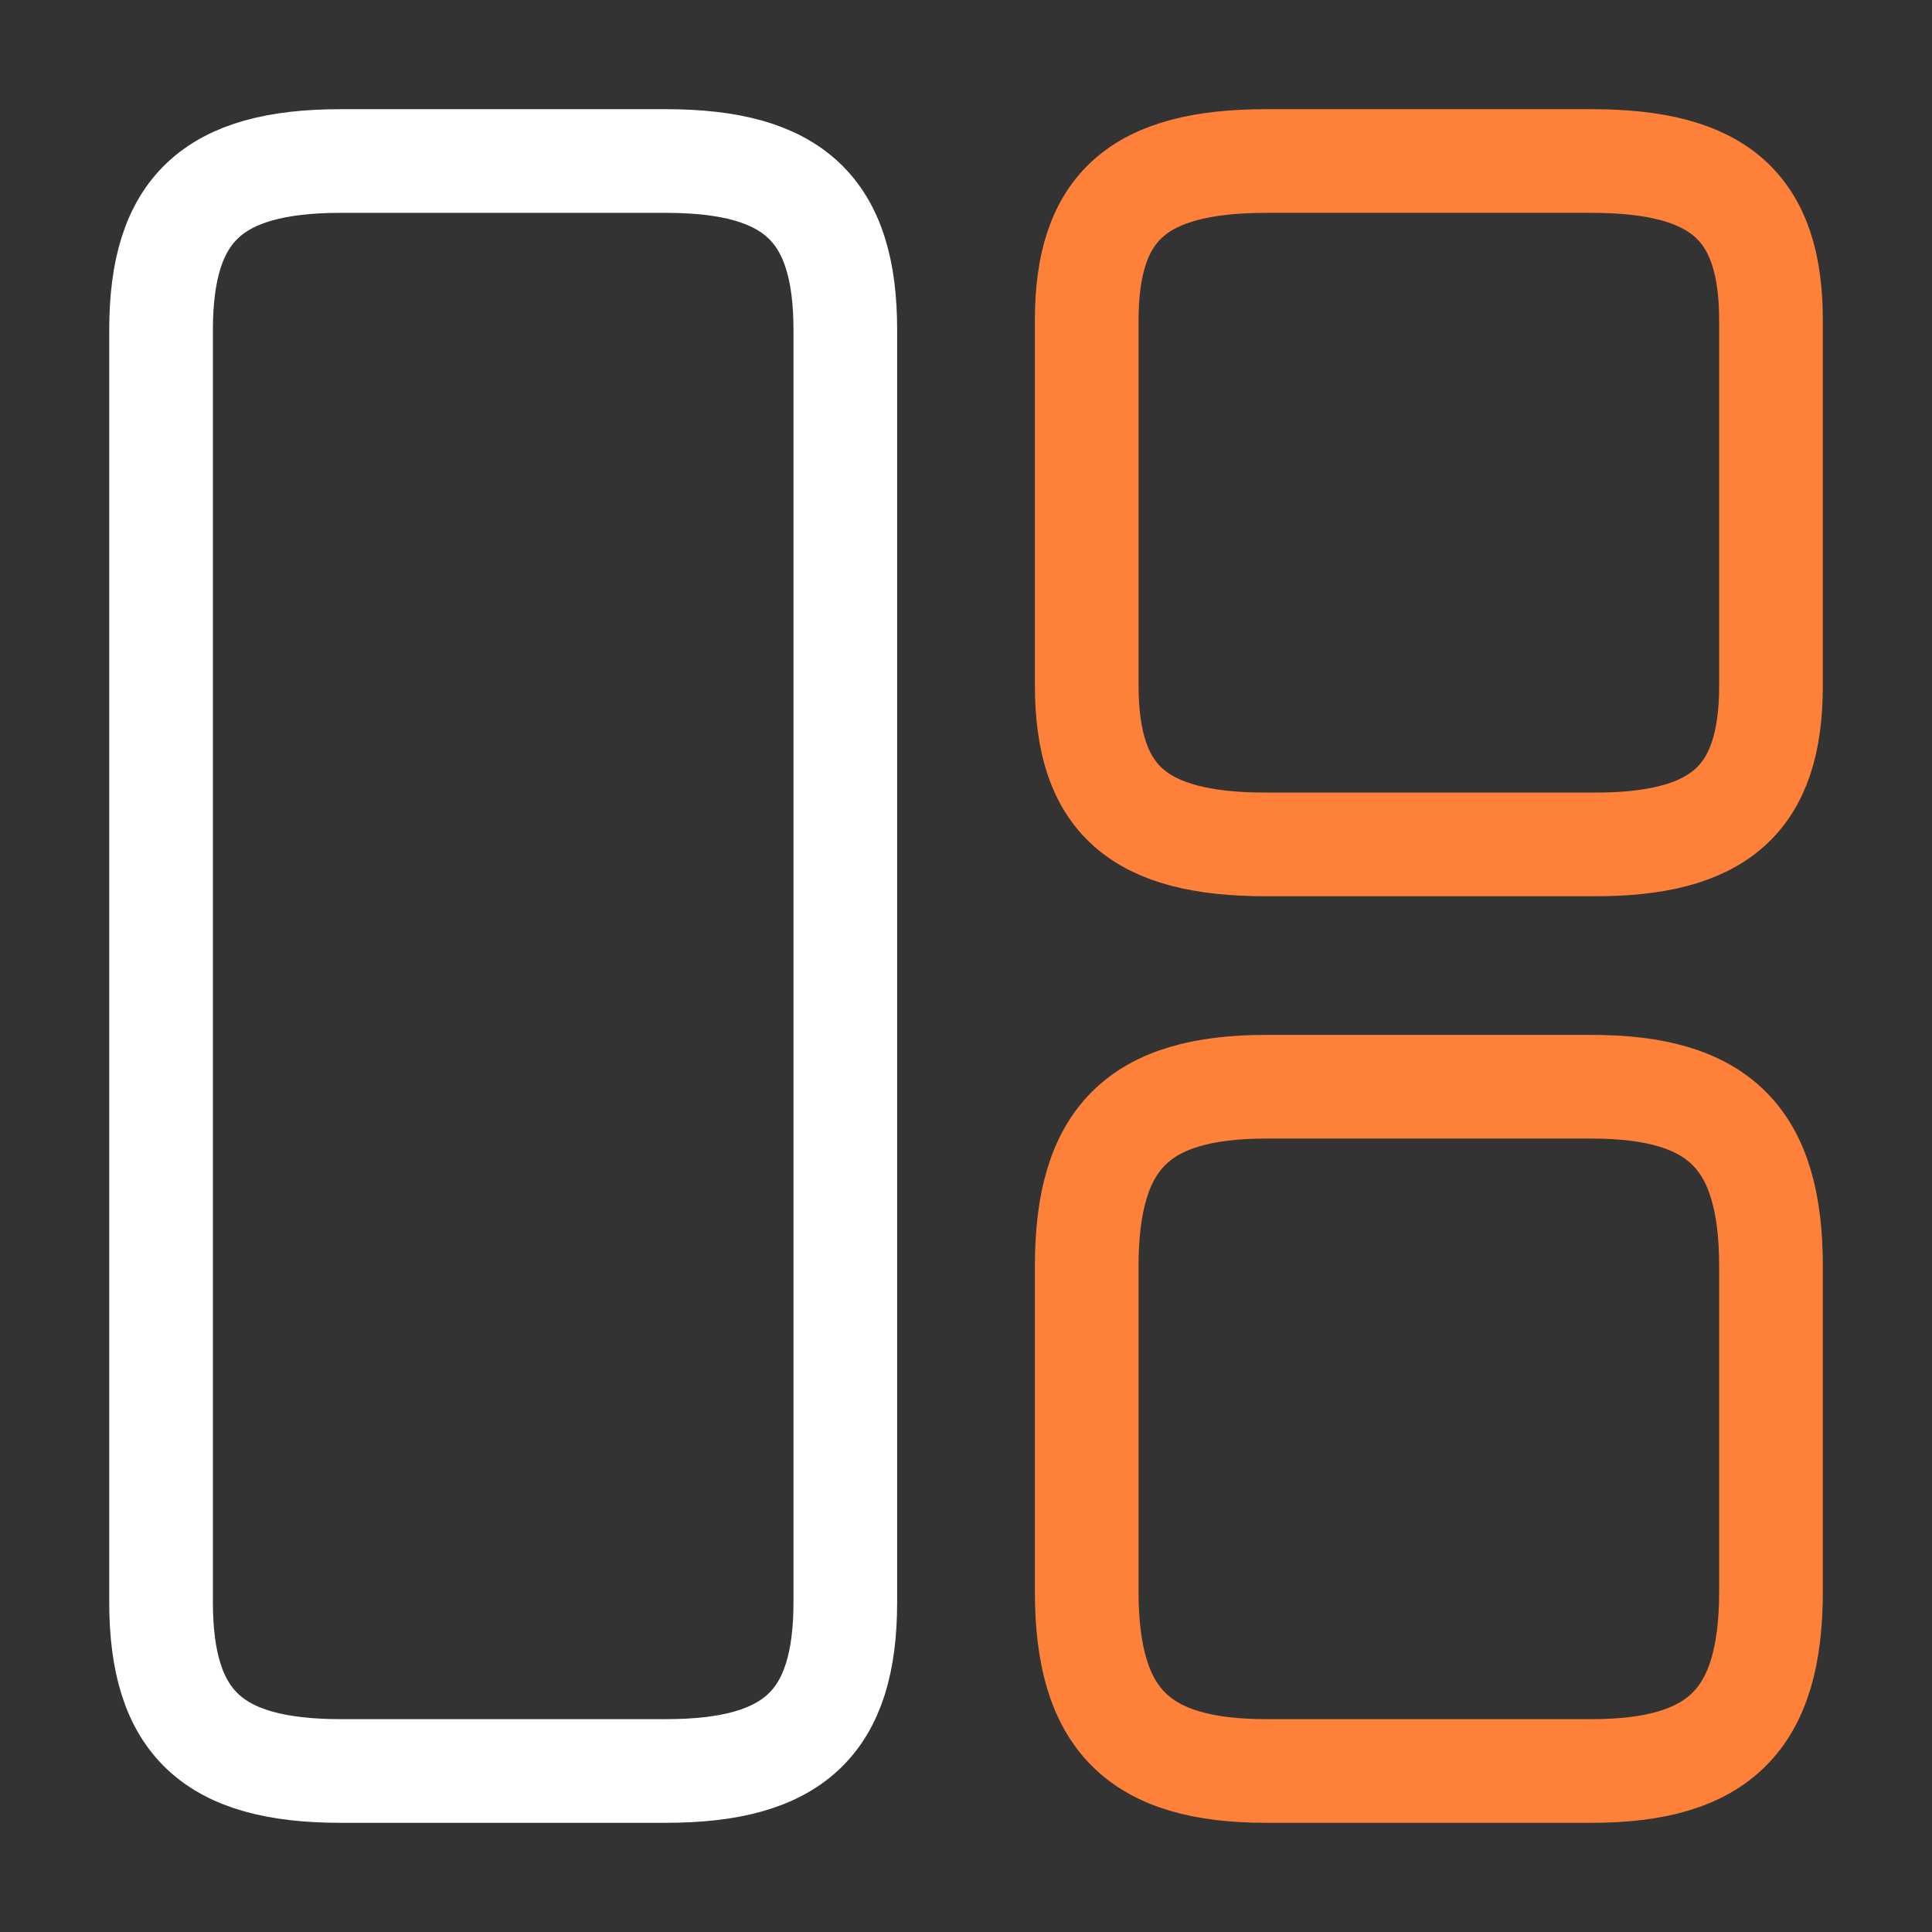
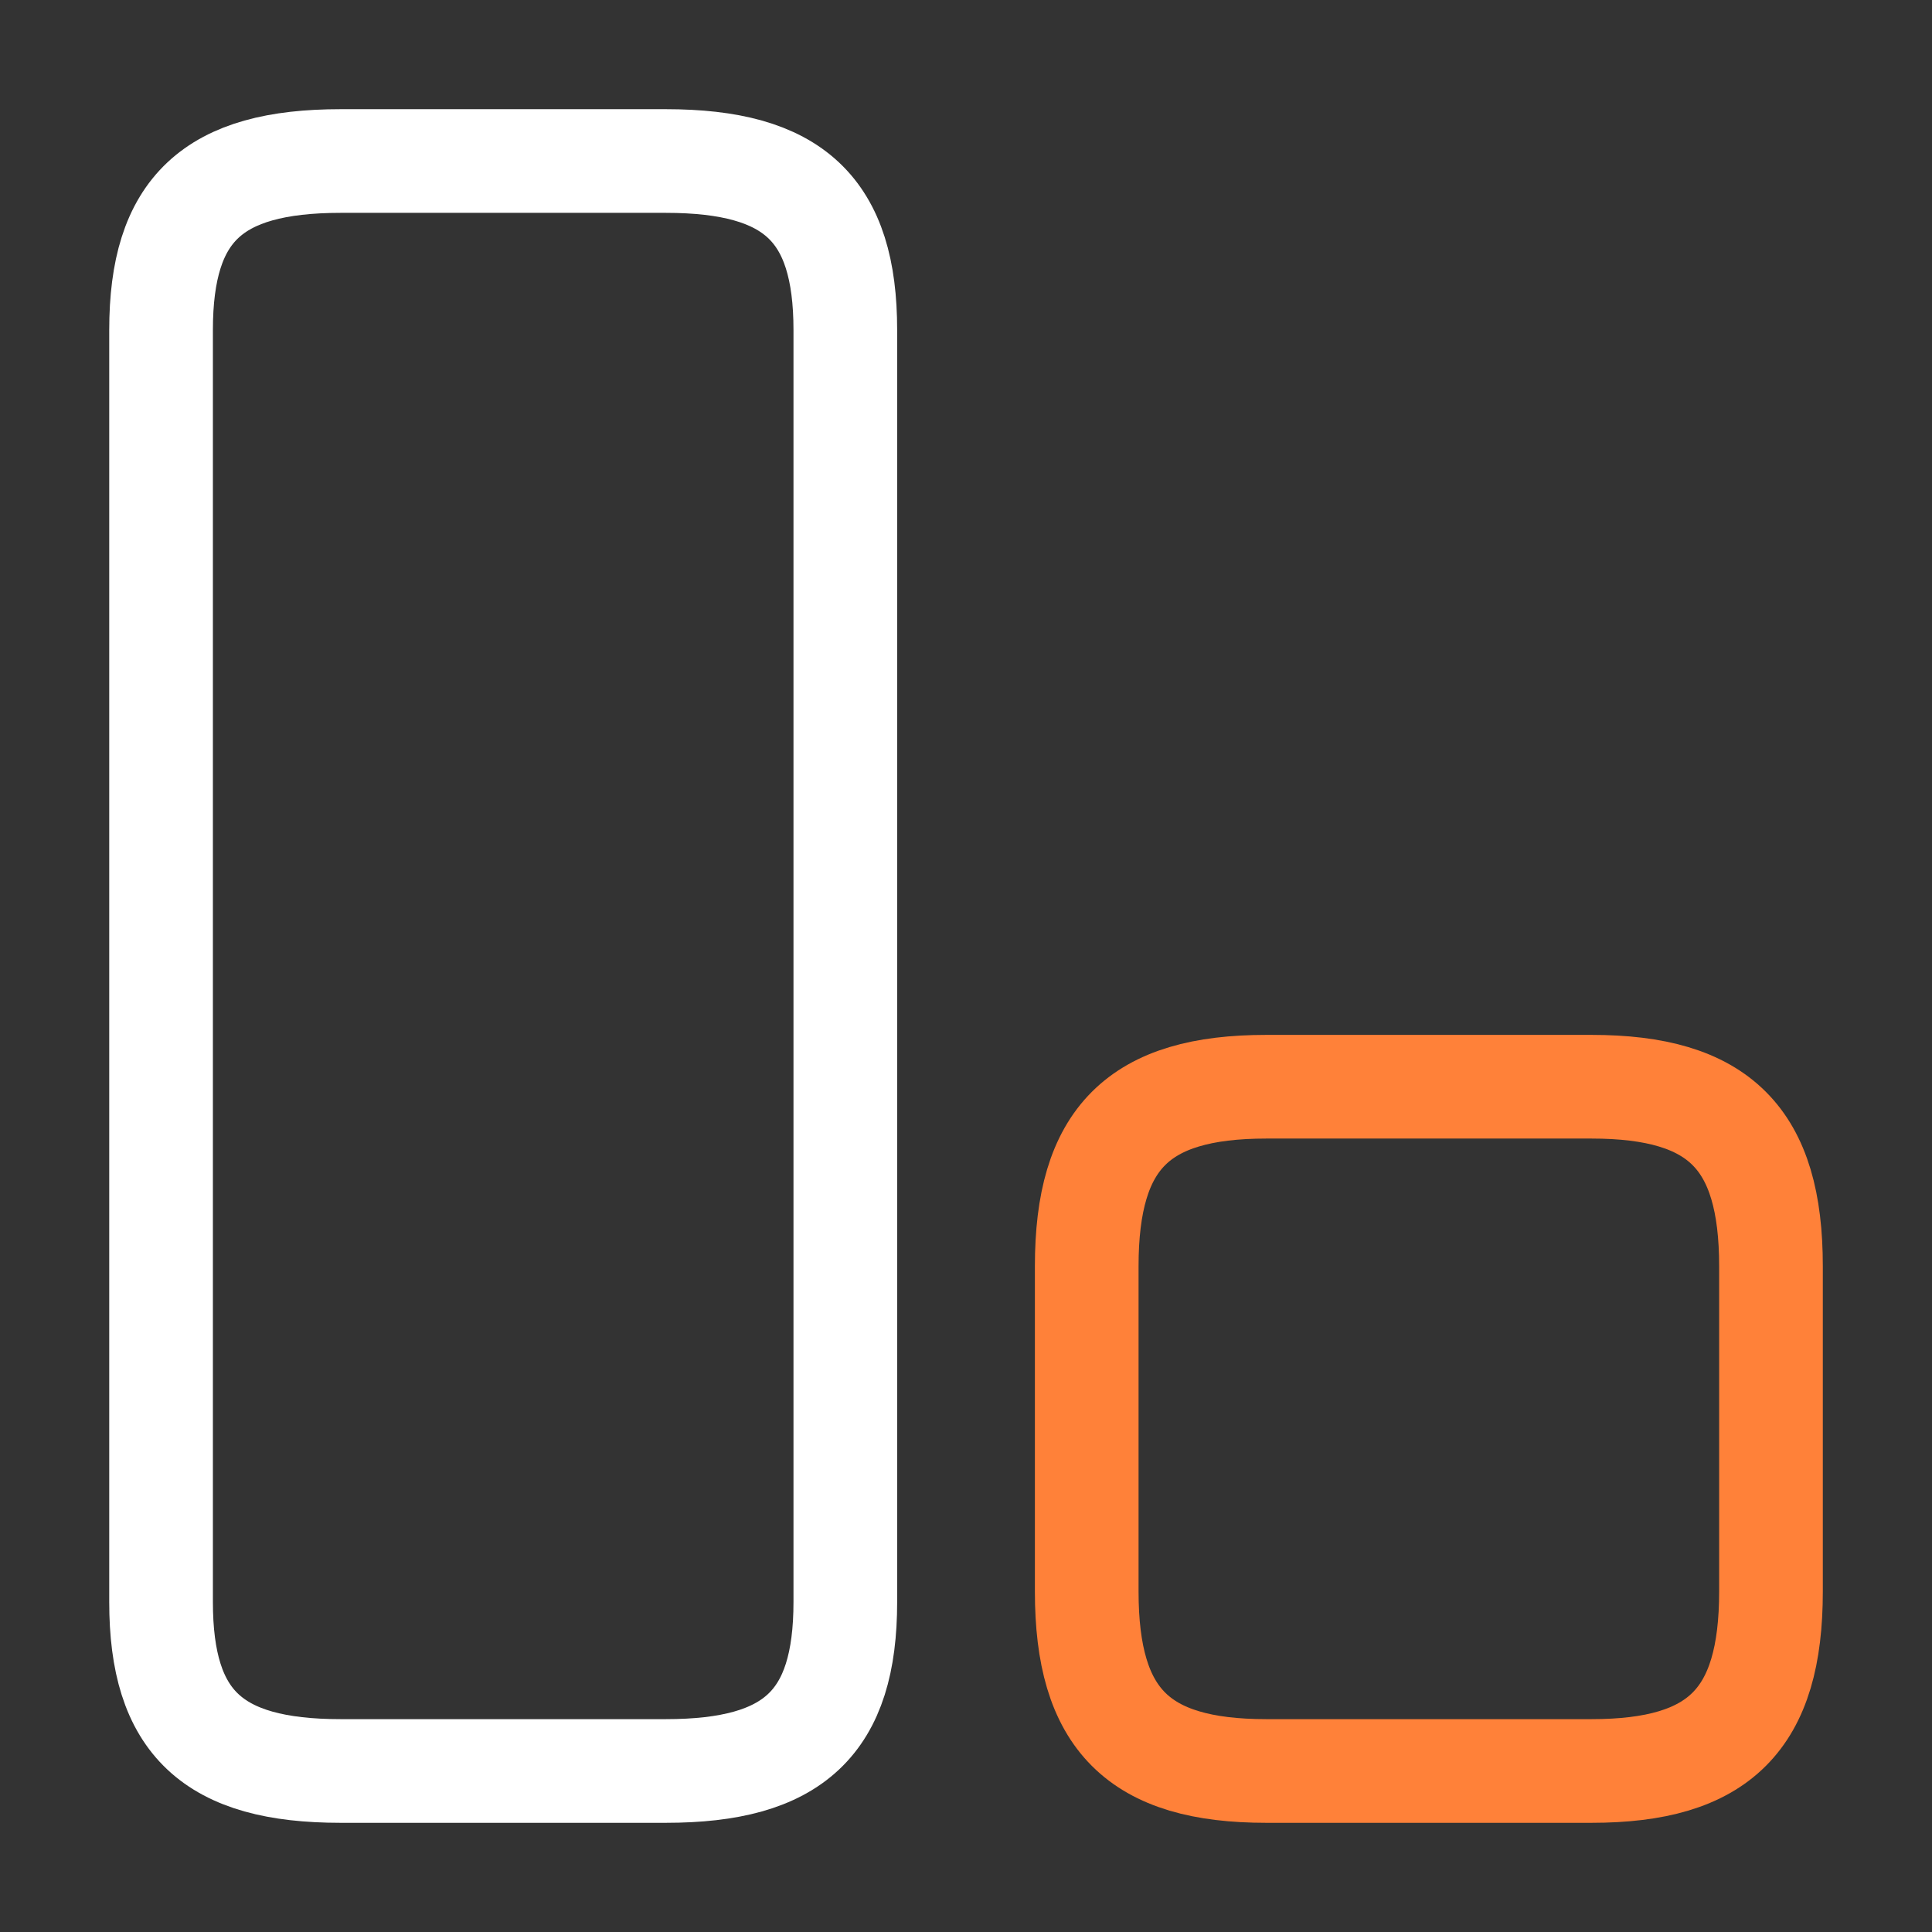
<svg xmlns="http://www.w3.org/2000/svg" width="41" height="41" viewBox="0 0 41 41" fill="none">
  <rect x="0" y="0" width="41" height="41" fill="#333333" stroke="none" />
  <path d="M17.939 33.996V7.004C17.939 4.442 16.846 3.417 14.129 3.417H7.228C4.511 3.417 3.418 4.442 3.418 7.004V33.996C3.418 36.558 4.511 37.583 7.228 37.583H14.129C16.846 37.583 17.939 36.558 17.939 33.996Z" stroke="white" stroke-width="2.2" stroke-linecap="round" stroke-linejoin="round" />
-   <path d="M37.583 14.555V6.799C37.583 4.39 36.49 3.417 33.774 3.417H26.872C24.156 3.417 23.062 4.39 23.062 6.799V14.538C23.062 16.964 24.156 17.92 26.872 17.92H33.774C36.49 17.938 37.583 16.964 37.583 14.555Z" stroke="#FF8139" stroke-width="2.2" stroke-linecap="round" stroke-linejoin="round" />
  <path d="M37.583 33.774V26.872C37.583 24.156 36.49 23.062 33.774 23.062H26.872C24.156 23.062 23.062 24.156 23.062 26.872V33.774C23.062 36.49 24.156 37.583 26.872 37.583H33.774C36.49 37.583 37.583 36.49 37.583 33.774Z" stroke="#FF8139" stroke-width="2.2" stroke-linecap="round" stroke-linejoin="round" />
</svg>